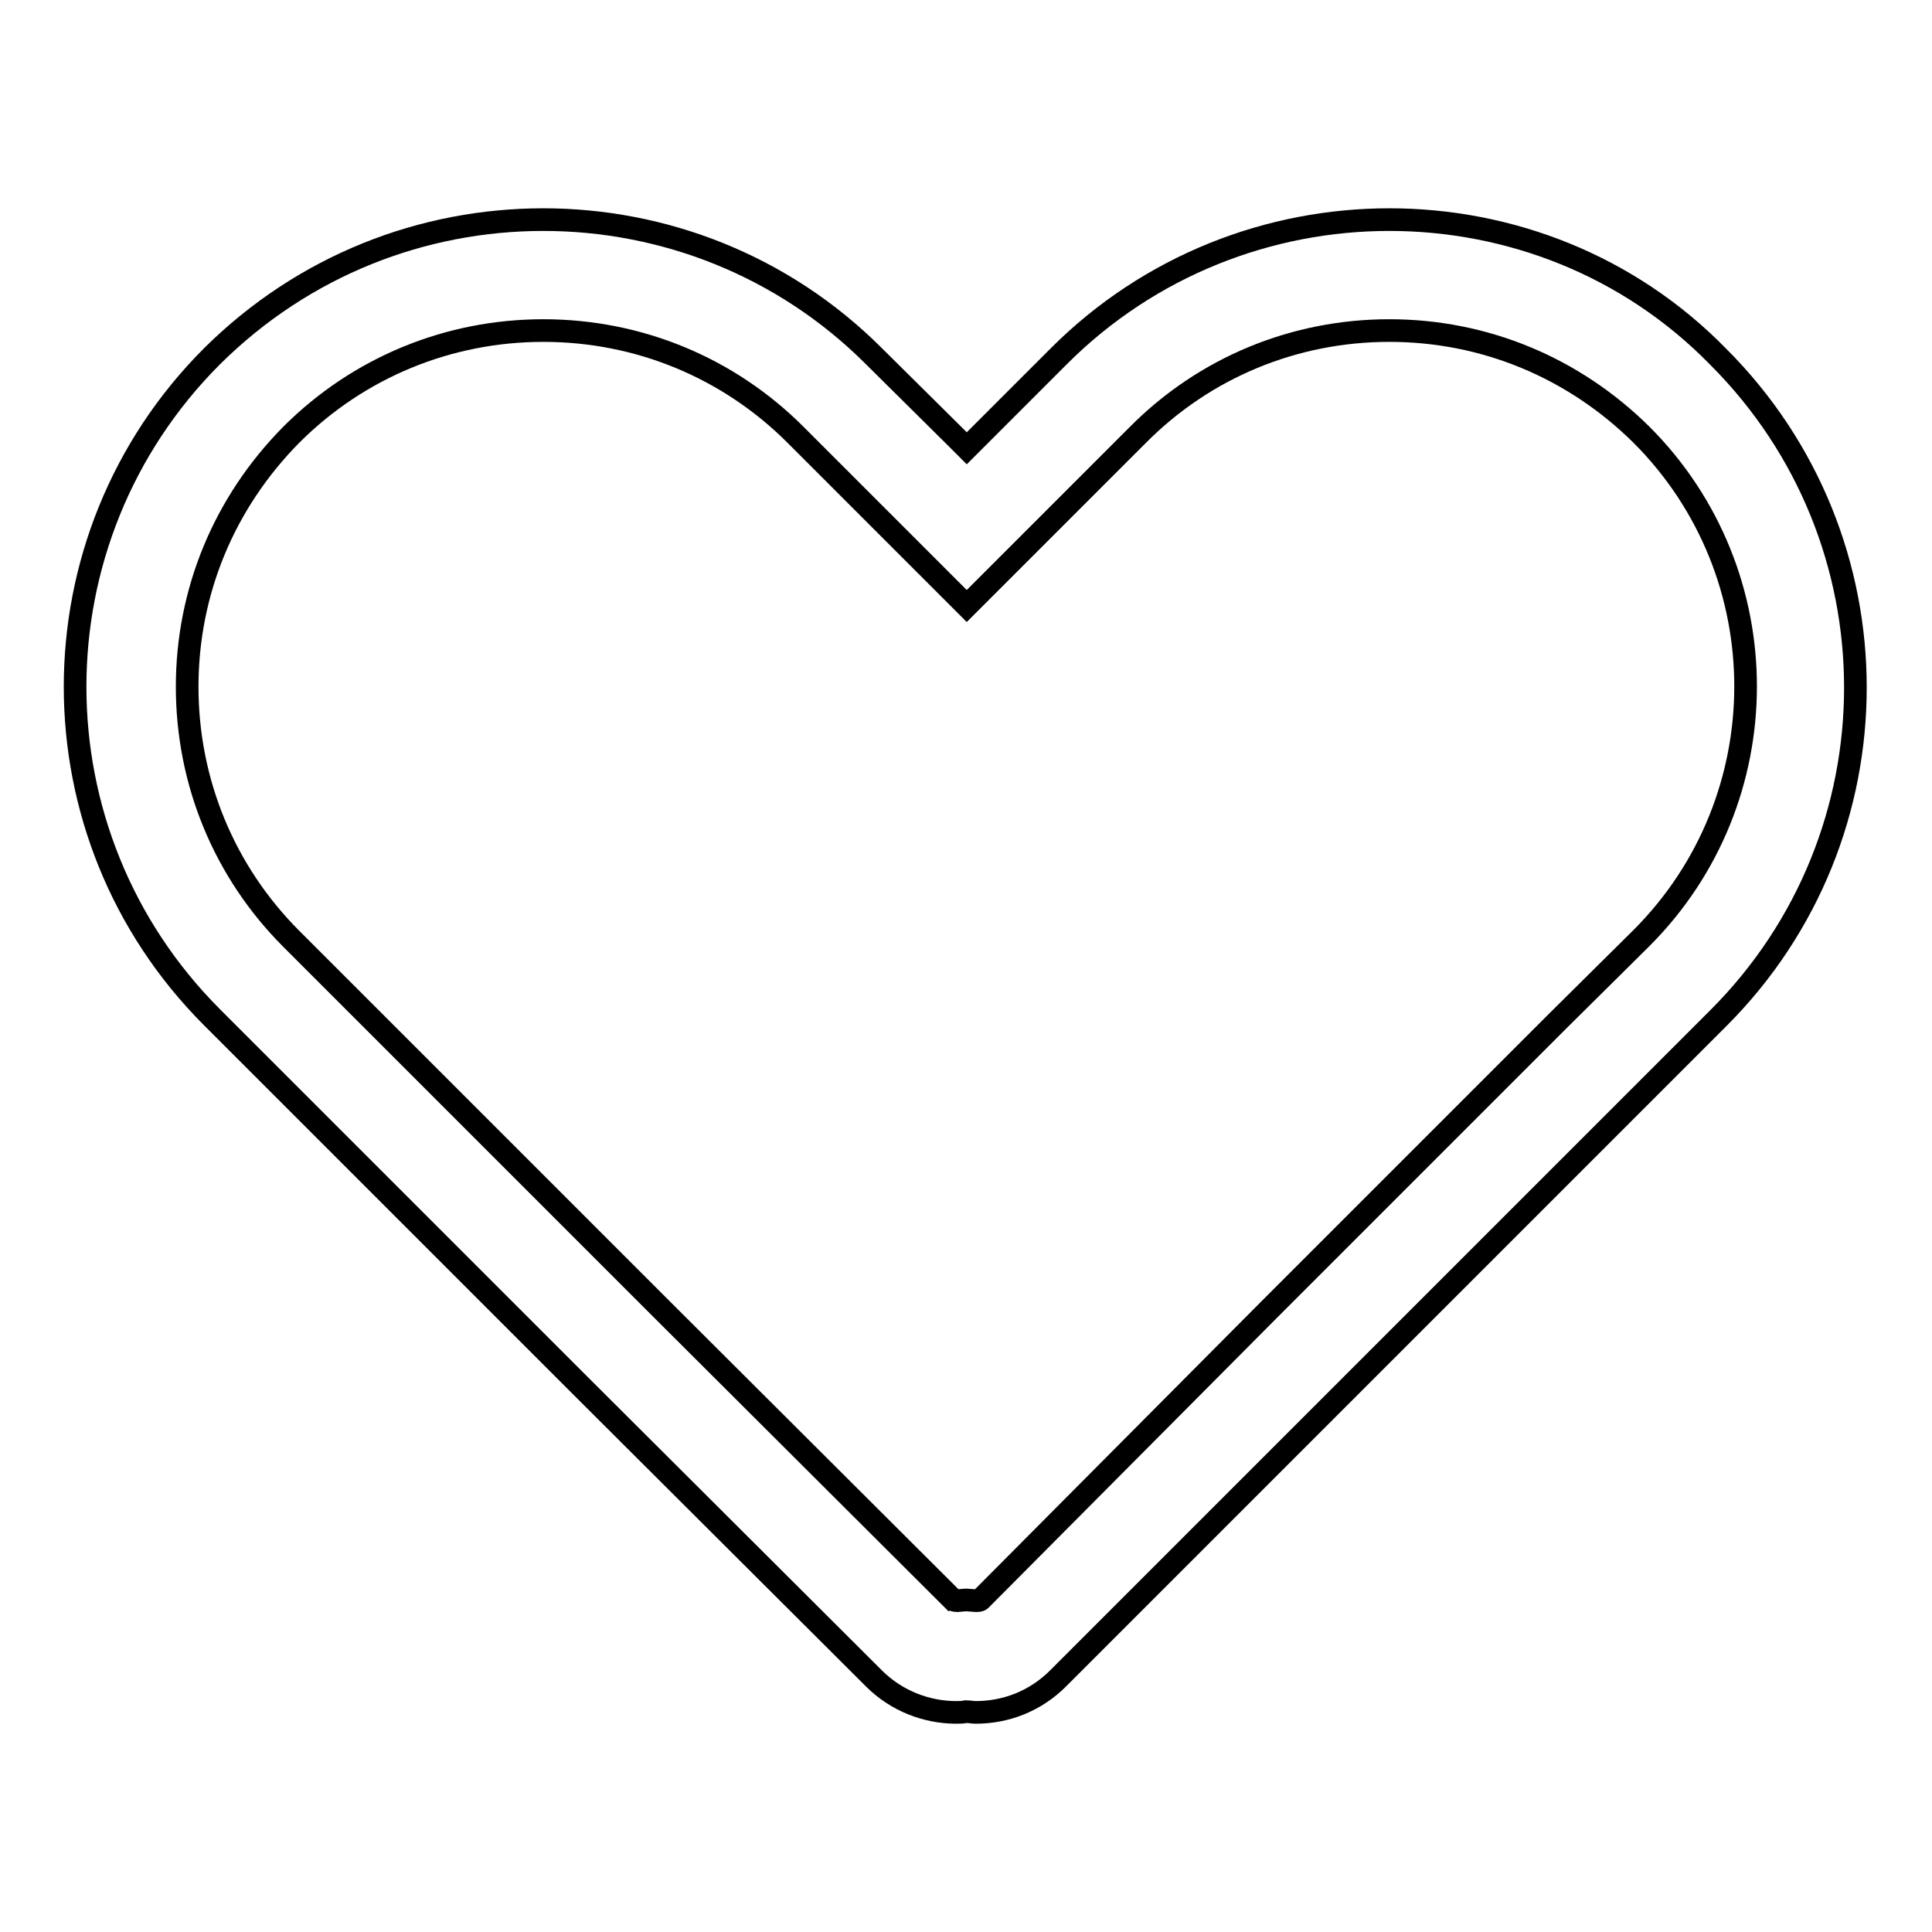
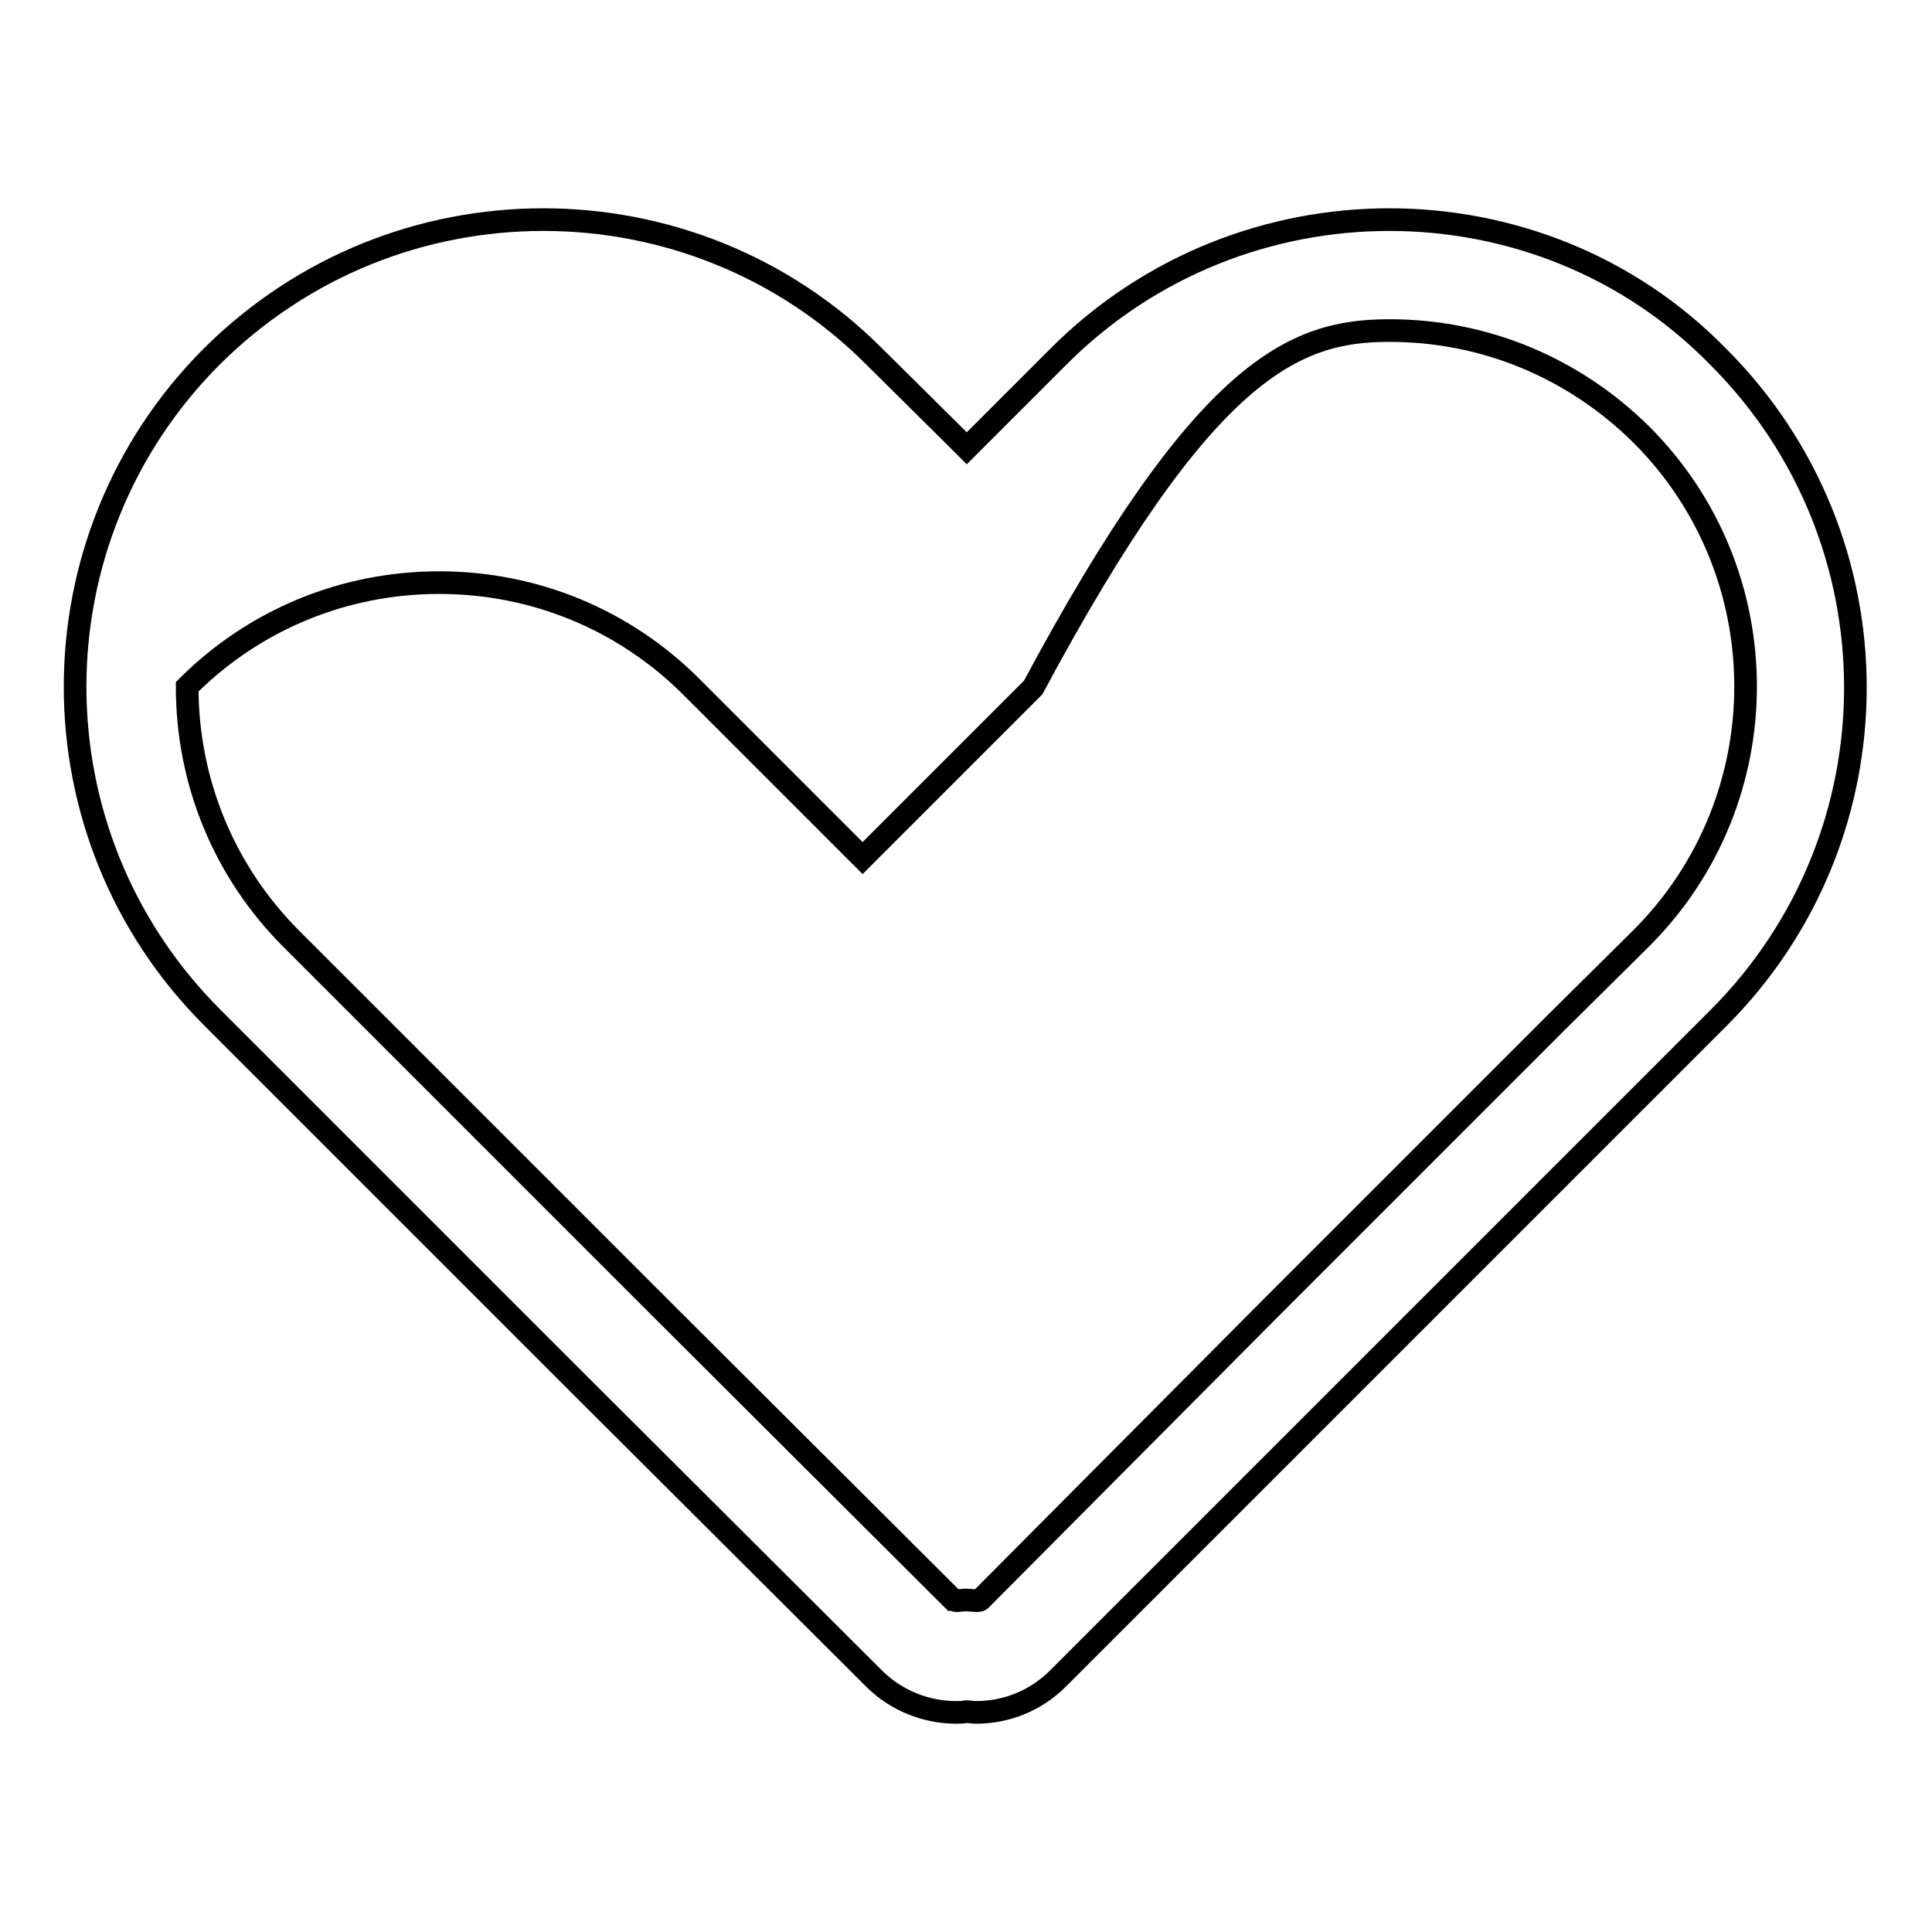
<svg xmlns="http://www.w3.org/2000/svg" version="1.1" x="0px" y="0px" viewBox="0 0 256 256" enable-background="new 0 0 256 256" xml:space="preserve">
  <g>
    <g>
-       <path stroke-width="3" fill-opacity="0" stroke="#000000" d="M184.1,43.8c12.6,0,24.4,4.9,33.4,13.8c18.4,18.4,18.4,48.3,0,66.7l-11,10.9l-38.3,38.3L129.9,212c0,0-0.1,0.1-0.5,0.1h0L128,212l-1.2,0.1c-0.3,0-0.4-0.1-0.5-0.1l-38.4-38.3l-49.3-49.3c-8.9-8.9-13.8-20.8-13.8-33.4s4.9-24.4,13.8-33.4c8.9-8.9,20.8-13.8,33.4-13.8c12.6,0,24.5,4.9,33.4,13.8l11,11l1.3,1.3l10.4,10.4l10.4-10.4l1.3-1.3l10.9-10.9C159.6,48.7,171.5,43.8,184.1,43.8 M184.1,29.1c-15.8,0-31.7,6-43.8,18.1l-10.9,10.9l0,0l-1.3,1.3l-1.3-1.3l0,0l-11-10.9c-12.1-12.1-28-18.1-43.8-18.1c-15.9,0-31.7,6-43.9,18.1c-24.2,24.2-24.2,63.4,0,87.6l49.3,49.3l0,0l38.4,38.3c3,3,7,4.5,10.9,4.5c0.4,0,0.9,0,1.3-0.1c0.4,0,0.9,0.1,1.3,0.1c4,0,7.9-1.5,10.9-4.5l38.3-38.3l0,0l38.3-38.3l10.9-10.9c24.2-24.2,24.2-63.4,0-87.6C215.8,35.1,199.9,29.1,184.1,29.1L184.1,29.1L184.1,29.1z" />
+       <path stroke-width="3" fill-opacity="0" stroke="#000000" d="M184.1,43.8c12.6,0,24.4,4.9,33.4,13.8c18.4,18.4,18.4,48.3,0,66.7l-11,10.9l-38.3,38.3L129.9,212c0,0-0.1,0.1-0.5,0.1h0L128,212l-1.2,0.1c-0.3,0-0.4-0.1-0.5-0.1l-38.4-38.3l-49.3-49.3c-8.9-8.9-13.8-20.8-13.8-33.4c8.9-8.9,20.8-13.8,33.4-13.8c12.6,0,24.5,4.9,33.4,13.8l11,11l1.3,1.3l10.4,10.4l10.4-10.4l1.3-1.3l10.9-10.9C159.6,48.7,171.5,43.8,184.1,43.8 M184.1,29.1c-15.8,0-31.7,6-43.8,18.1l-10.9,10.9l0,0l-1.3,1.3l-1.3-1.3l0,0l-11-10.9c-12.1-12.1-28-18.1-43.8-18.1c-15.9,0-31.7,6-43.9,18.1c-24.2,24.2-24.2,63.4,0,87.6l49.3,49.3l0,0l38.4,38.3c3,3,7,4.5,10.9,4.5c0.4,0,0.9,0,1.3-0.1c0.4,0,0.9,0.1,1.3,0.1c4,0,7.9-1.5,10.9-4.5l38.3-38.3l0,0l38.3-38.3l10.9-10.9c24.2-24.2,24.2-63.4,0-87.6C215.8,35.1,199.9,29.1,184.1,29.1L184.1,29.1L184.1,29.1z" />
    </g>
  </g>
</svg>